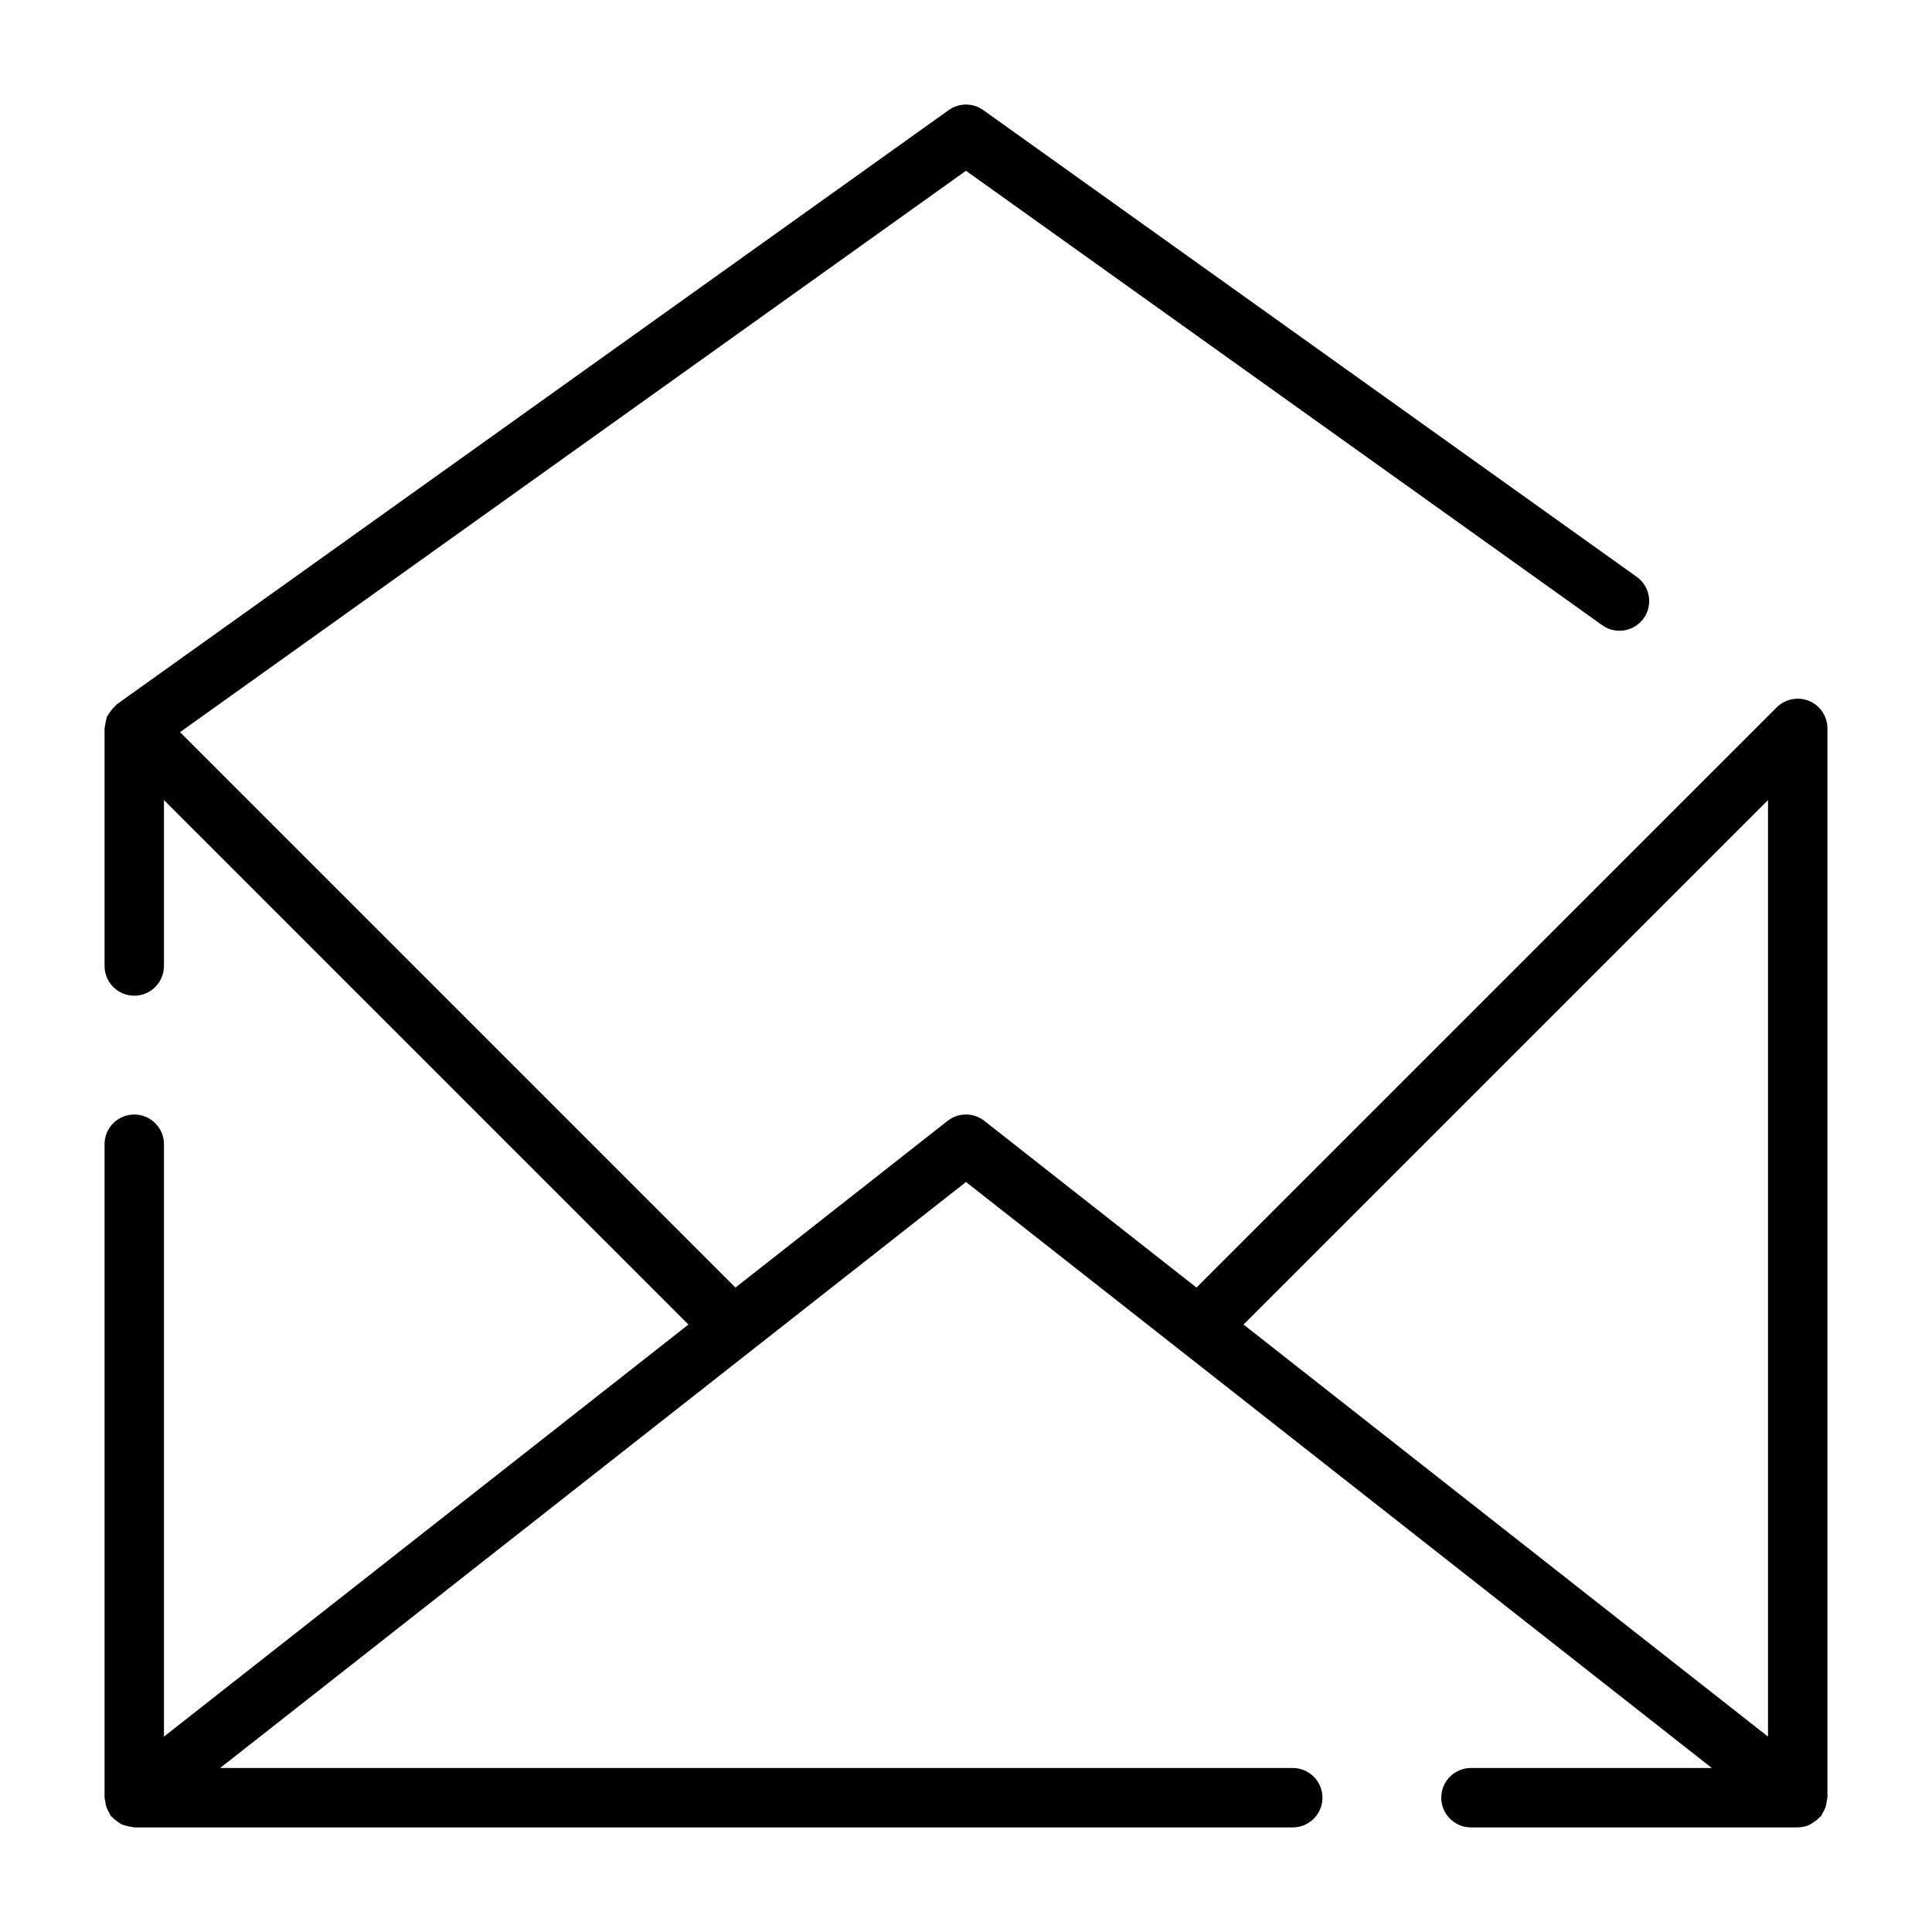
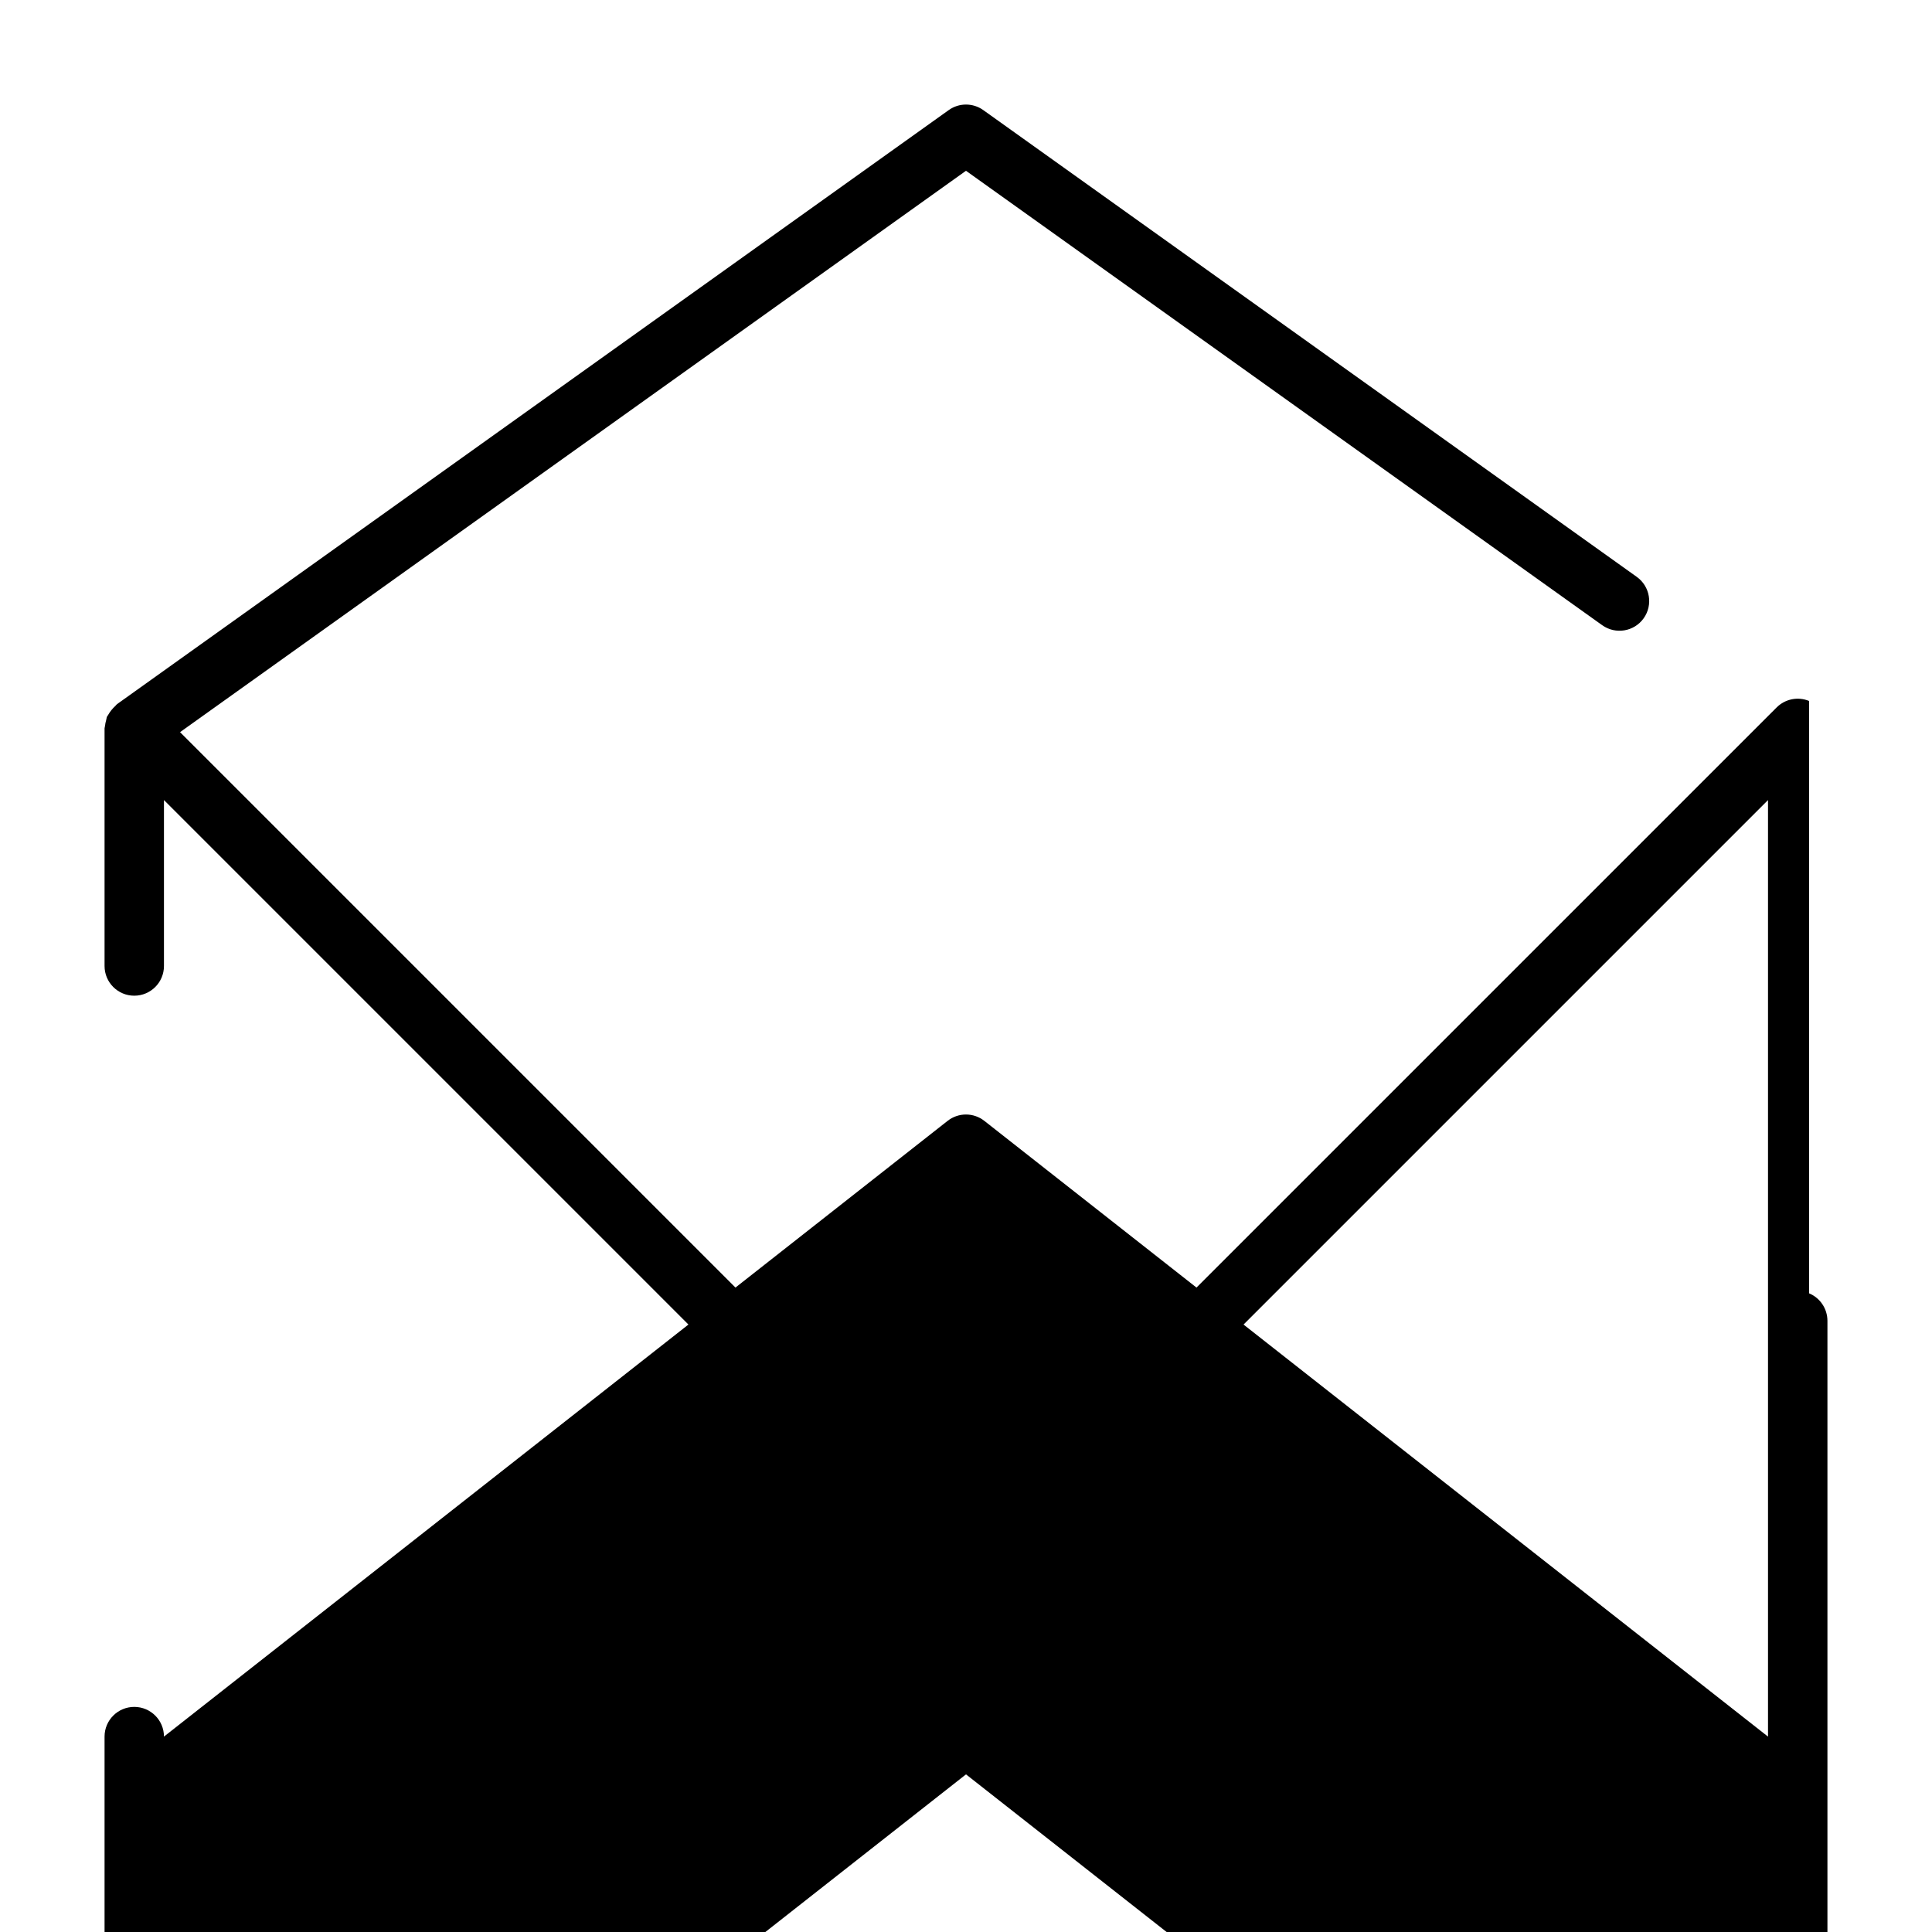
<svg xmlns="http://www.w3.org/2000/svg" fill="#000000" width="800px" height="800px" version="1.1" viewBox="144 144 512 512">
-   <path d="m623.42 329.76c-2.941-1.211-6.324-0.539-8.578 1.707l-153.76 153.75-56.223-44.176c-2.856-2.246-6.879-2.246-9.734 0l-56.219 44.176-147.19-147.19 208.28-148.77 168.61 120.43c3.539 2.527 8.457 1.707 10.984-1.832 2.523-3.539 1.703-8.457-1.836-10.984l-173.18-123.7c-2.738-1.953-6.414-1.953-9.148 0l-220.42 157.44c-0.18 0.129-0.266 0.324-0.43 0.461h-0.004c-0.754 0.688-1.398 1.488-1.906 2.379-0.102 0.199-0.266 0.352-0.352 0.559-0.086 0.301-0.152 0.605-0.199 0.91-0.141 0.473-0.234 0.961-0.281 1.449-0.02 0.223-0.125 0.43-0.125 0.652v62.977c0 4.348 3.523 7.871 7.871 7.871 4.348 0 7.871-3.523 7.871-7.871v-43.973l138.99 138.99-138.99 109.2v-156.99c0-4.348-3.523-7.871-7.871-7.871-4.348 0-7.871 3.523-7.871 7.871v173.18c0.043 0.328 0.105 0.648 0.191 0.965 0.074 1.086 0.438 2.137 1.055 3.031 0.125 0.301 0.273 0.59 0.438 0.867 0.098 0.125 0.242 0.18 0.344 0.293 0.379 0.398 0.797 0.758 1.25 1.07 0.371 0.297 0.766 0.562 1.184 0.793 0.438 0.188 0.891 0.332 1.355 0.438 0.523 0.168 1.062 0.273 1.609 0.324 0.152 0.012 0.289 0.094 0.445 0.094h307.01c4.348 0 7.871-3.527 7.871-7.875 0-4.348-3.523-7.871-7.871-7.871h-284.25l197.66-155.3 197.65 155.3h-63.828c-4.348 0-7.875 3.523-7.875 7.871 0 4.348 3.527 7.875 7.875 7.875h86.59c1.117-0.012 2.219-0.258 3.231-0.73 0.242-0.145 0.48-0.305 0.707-0.477 0.723-0.41 1.379-0.934 1.934-1.551 0.094-0.105 0.23-0.141 0.316-0.254 0.164-0.277 0.309-0.566 0.438-0.867 0.617-0.895 0.98-1.945 1.051-3.031 0.086-0.316 0.152-0.641 0.199-0.965v-283.39c-0.012-3.18-1.93-6.043-4.867-7.266zm-10.879 26.27v248.19l-138.99-109.2z" />
+   <path d="m623.42 329.76c-2.941-1.211-6.324-0.539-8.578 1.707l-153.76 153.75-56.223-44.176c-2.856-2.246-6.879-2.246-9.734 0l-56.219 44.176-147.19-147.19 208.28-148.77 168.61 120.43c3.539 2.527 8.457 1.707 10.984-1.832 2.523-3.539 1.703-8.457-1.836-10.984l-173.18-123.7c-2.738-1.953-6.414-1.953-9.148 0l-220.42 157.44c-0.18 0.129-0.266 0.324-0.43 0.461h-0.004c-0.754 0.688-1.398 1.488-1.906 2.379-0.102 0.199-0.266 0.352-0.352 0.559-0.086 0.301-0.152 0.605-0.199 0.91-0.141 0.473-0.234 0.961-0.281 1.449-0.02 0.223-0.125 0.43-0.125 0.652v62.977c0 4.348 3.523 7.871 7.871 7.871 4.348 0 7.871-3.523 7.871-7.871v-43.973l138.99 138.99-138.99 109.2c0-4.348-3.523-7.871-7.871-7.871-4.348 0-7.871 3.523-7.871 7.871v173.18c0.043 0.328 0.105 0.648 0.191 0.965 0.074 1.086 0.438 2.137 1.055 3.031 0.125 0.301 0.273 0.59 0.438 0.867 0.098 0.125 0.242 0.18 0.344 0.293 0.379 0.398 0.797 0.758 1.25 1.07 0.371 0.297 0.766 0.562 1.184 0.793 0.438 0.188 0.891 0.332 1.355 0.438 0.523 0.168 1.062 0.273 1.609 0.324 0.152 0.012 0.289 0.094 0.445 0.094h307.01c4.348 0 7.871-3.527 7.871-7.875 0-4.348-3.523-7.871-7.871-7.871h-284.25l197.66-155.3 197.65 155.3h-63.828c-4.348 0-7.875 3.523-7.875 7.871 0 4.348 3.527 7.875 7.875 7.875h86.59c1.117-0.012 2.219-0.258 3.231-0.73 0.242-0.145 0.48-0.305 0.707-0.477 0.723-0.41 1.379-0.934 1.934-1.551 0.094-0.105 0.23-0.141 0.316-0.254 0.164-0.277 0.309-0.566 0.438-0.867 0.617-0.895 0.98-1.945 1.051-3.031 0.086-0.316 0.152-0.641 0.199-0.965v-283.39c-0.012-3.18-1.93-6.043-4.867-7.266zm-10.879 26.27v248.19l-138.99-109.2z" />
</svg>